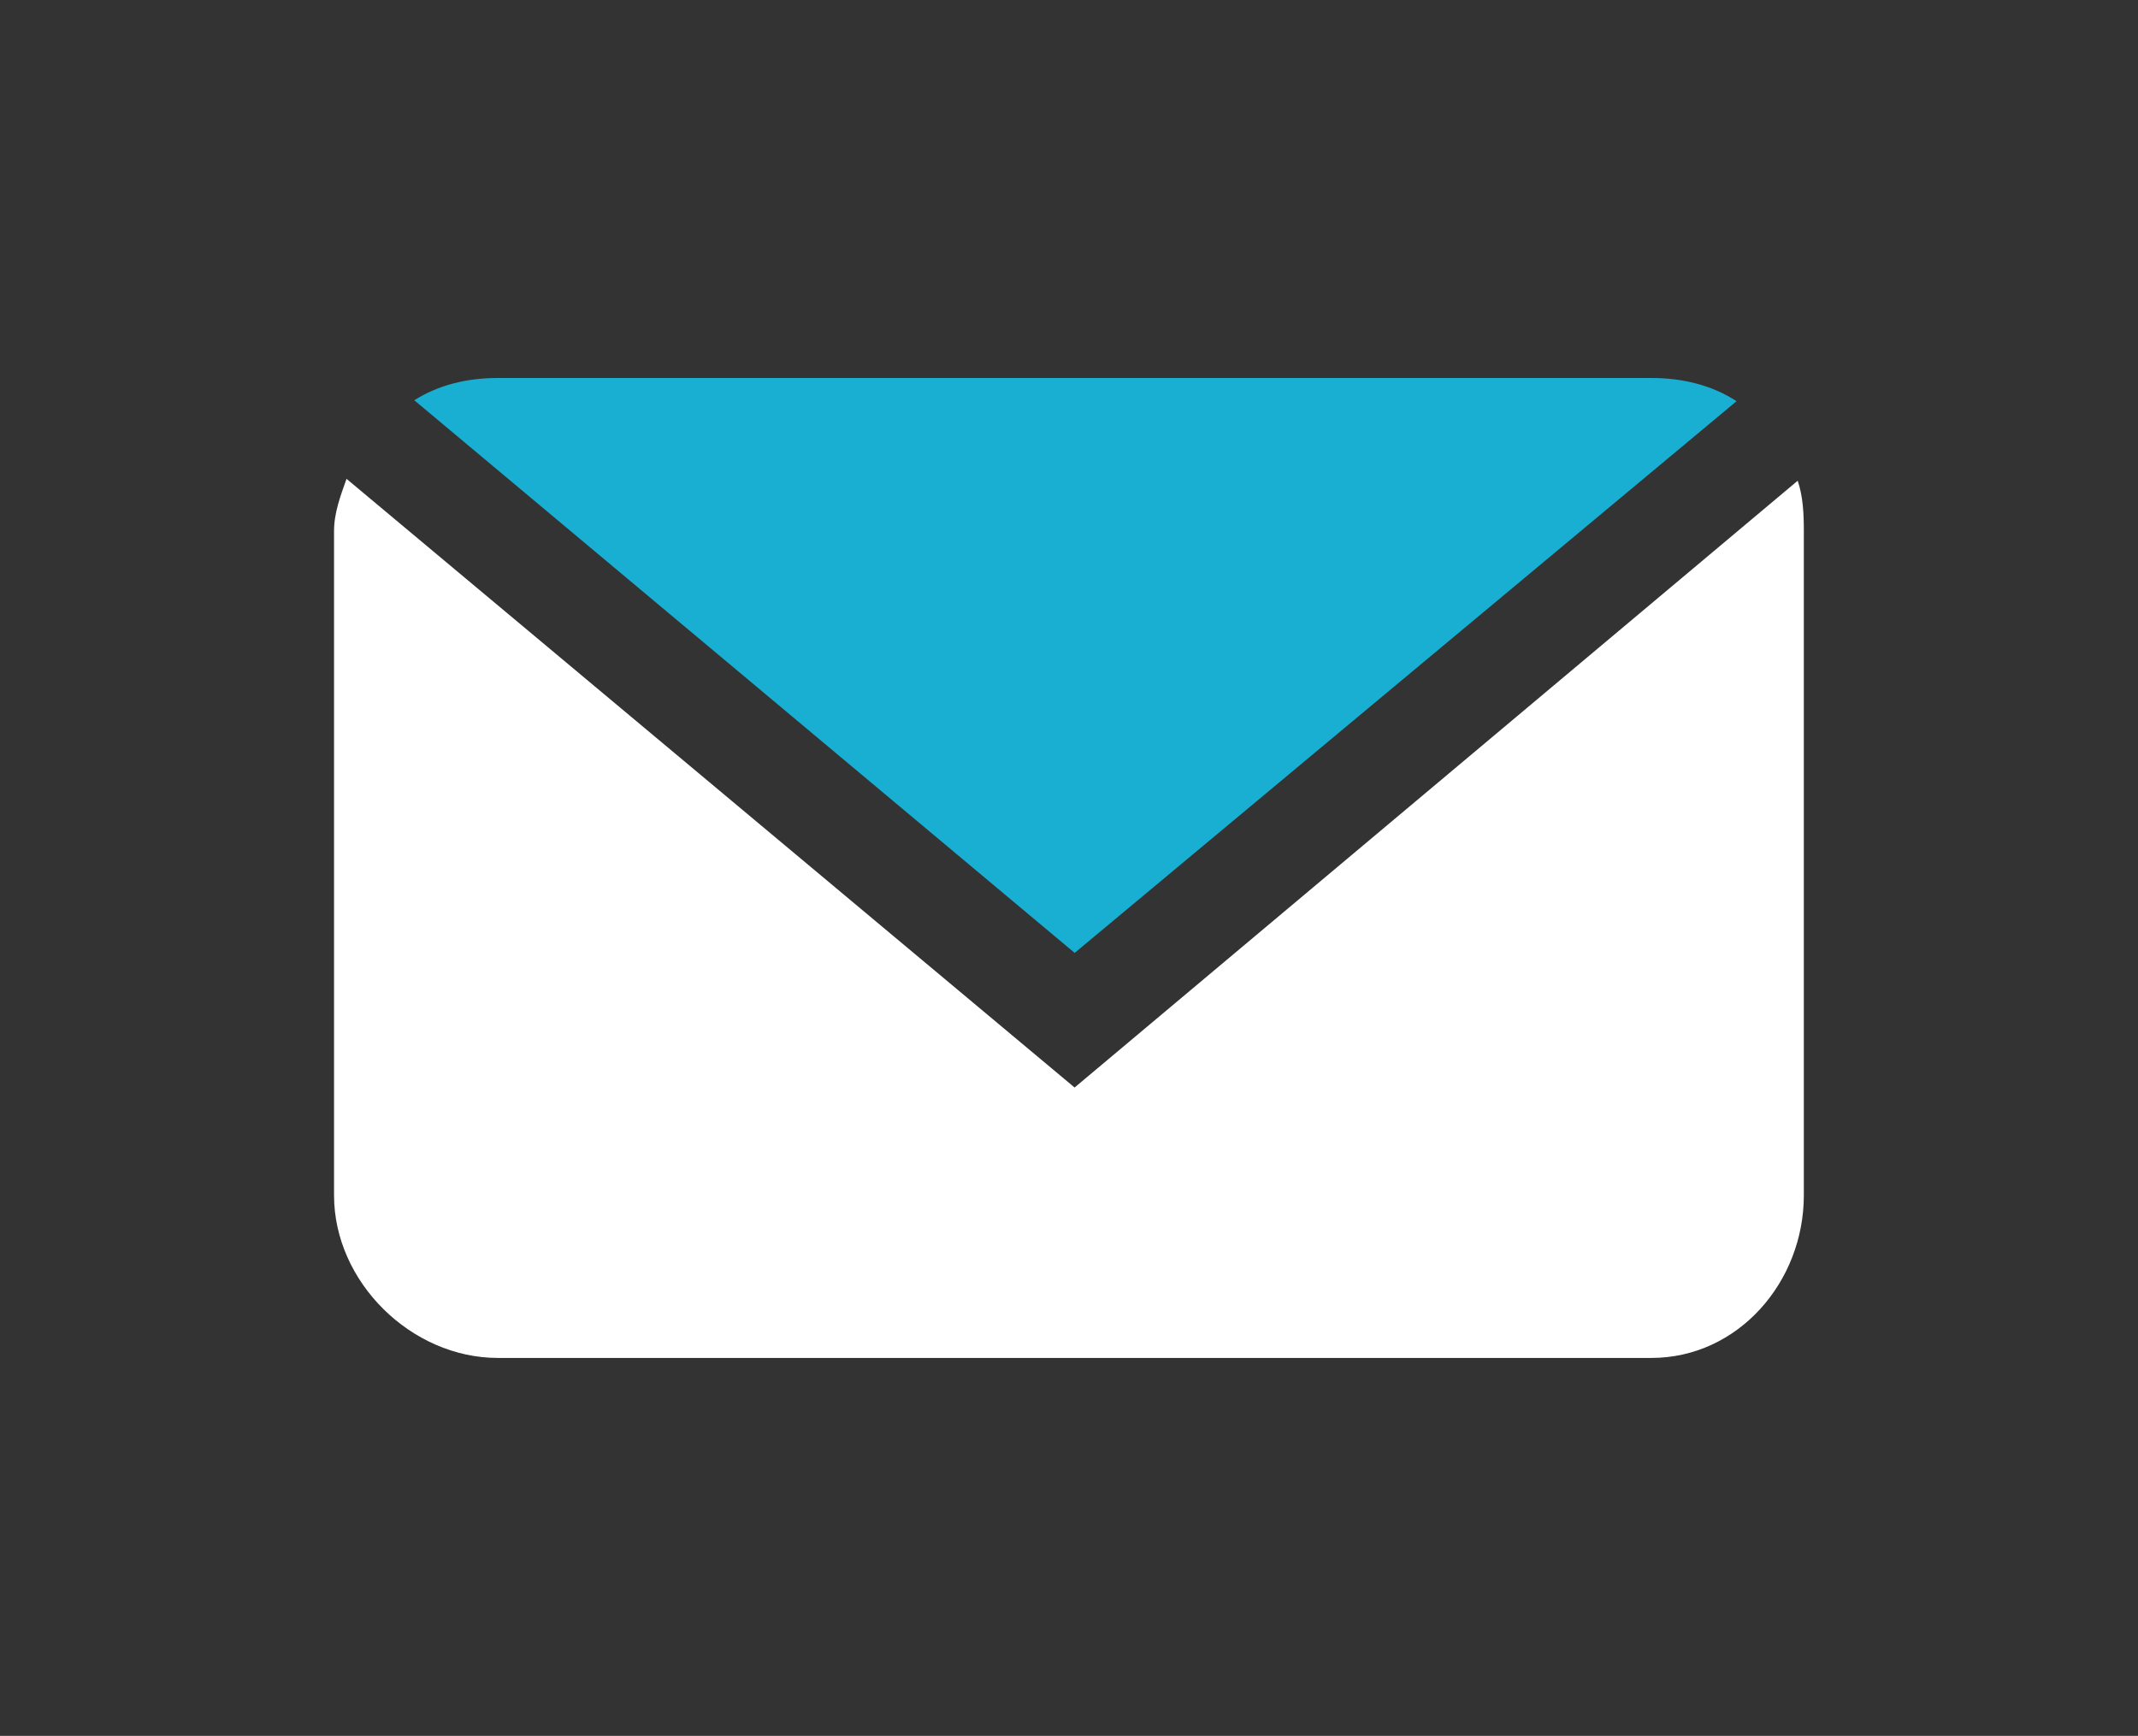
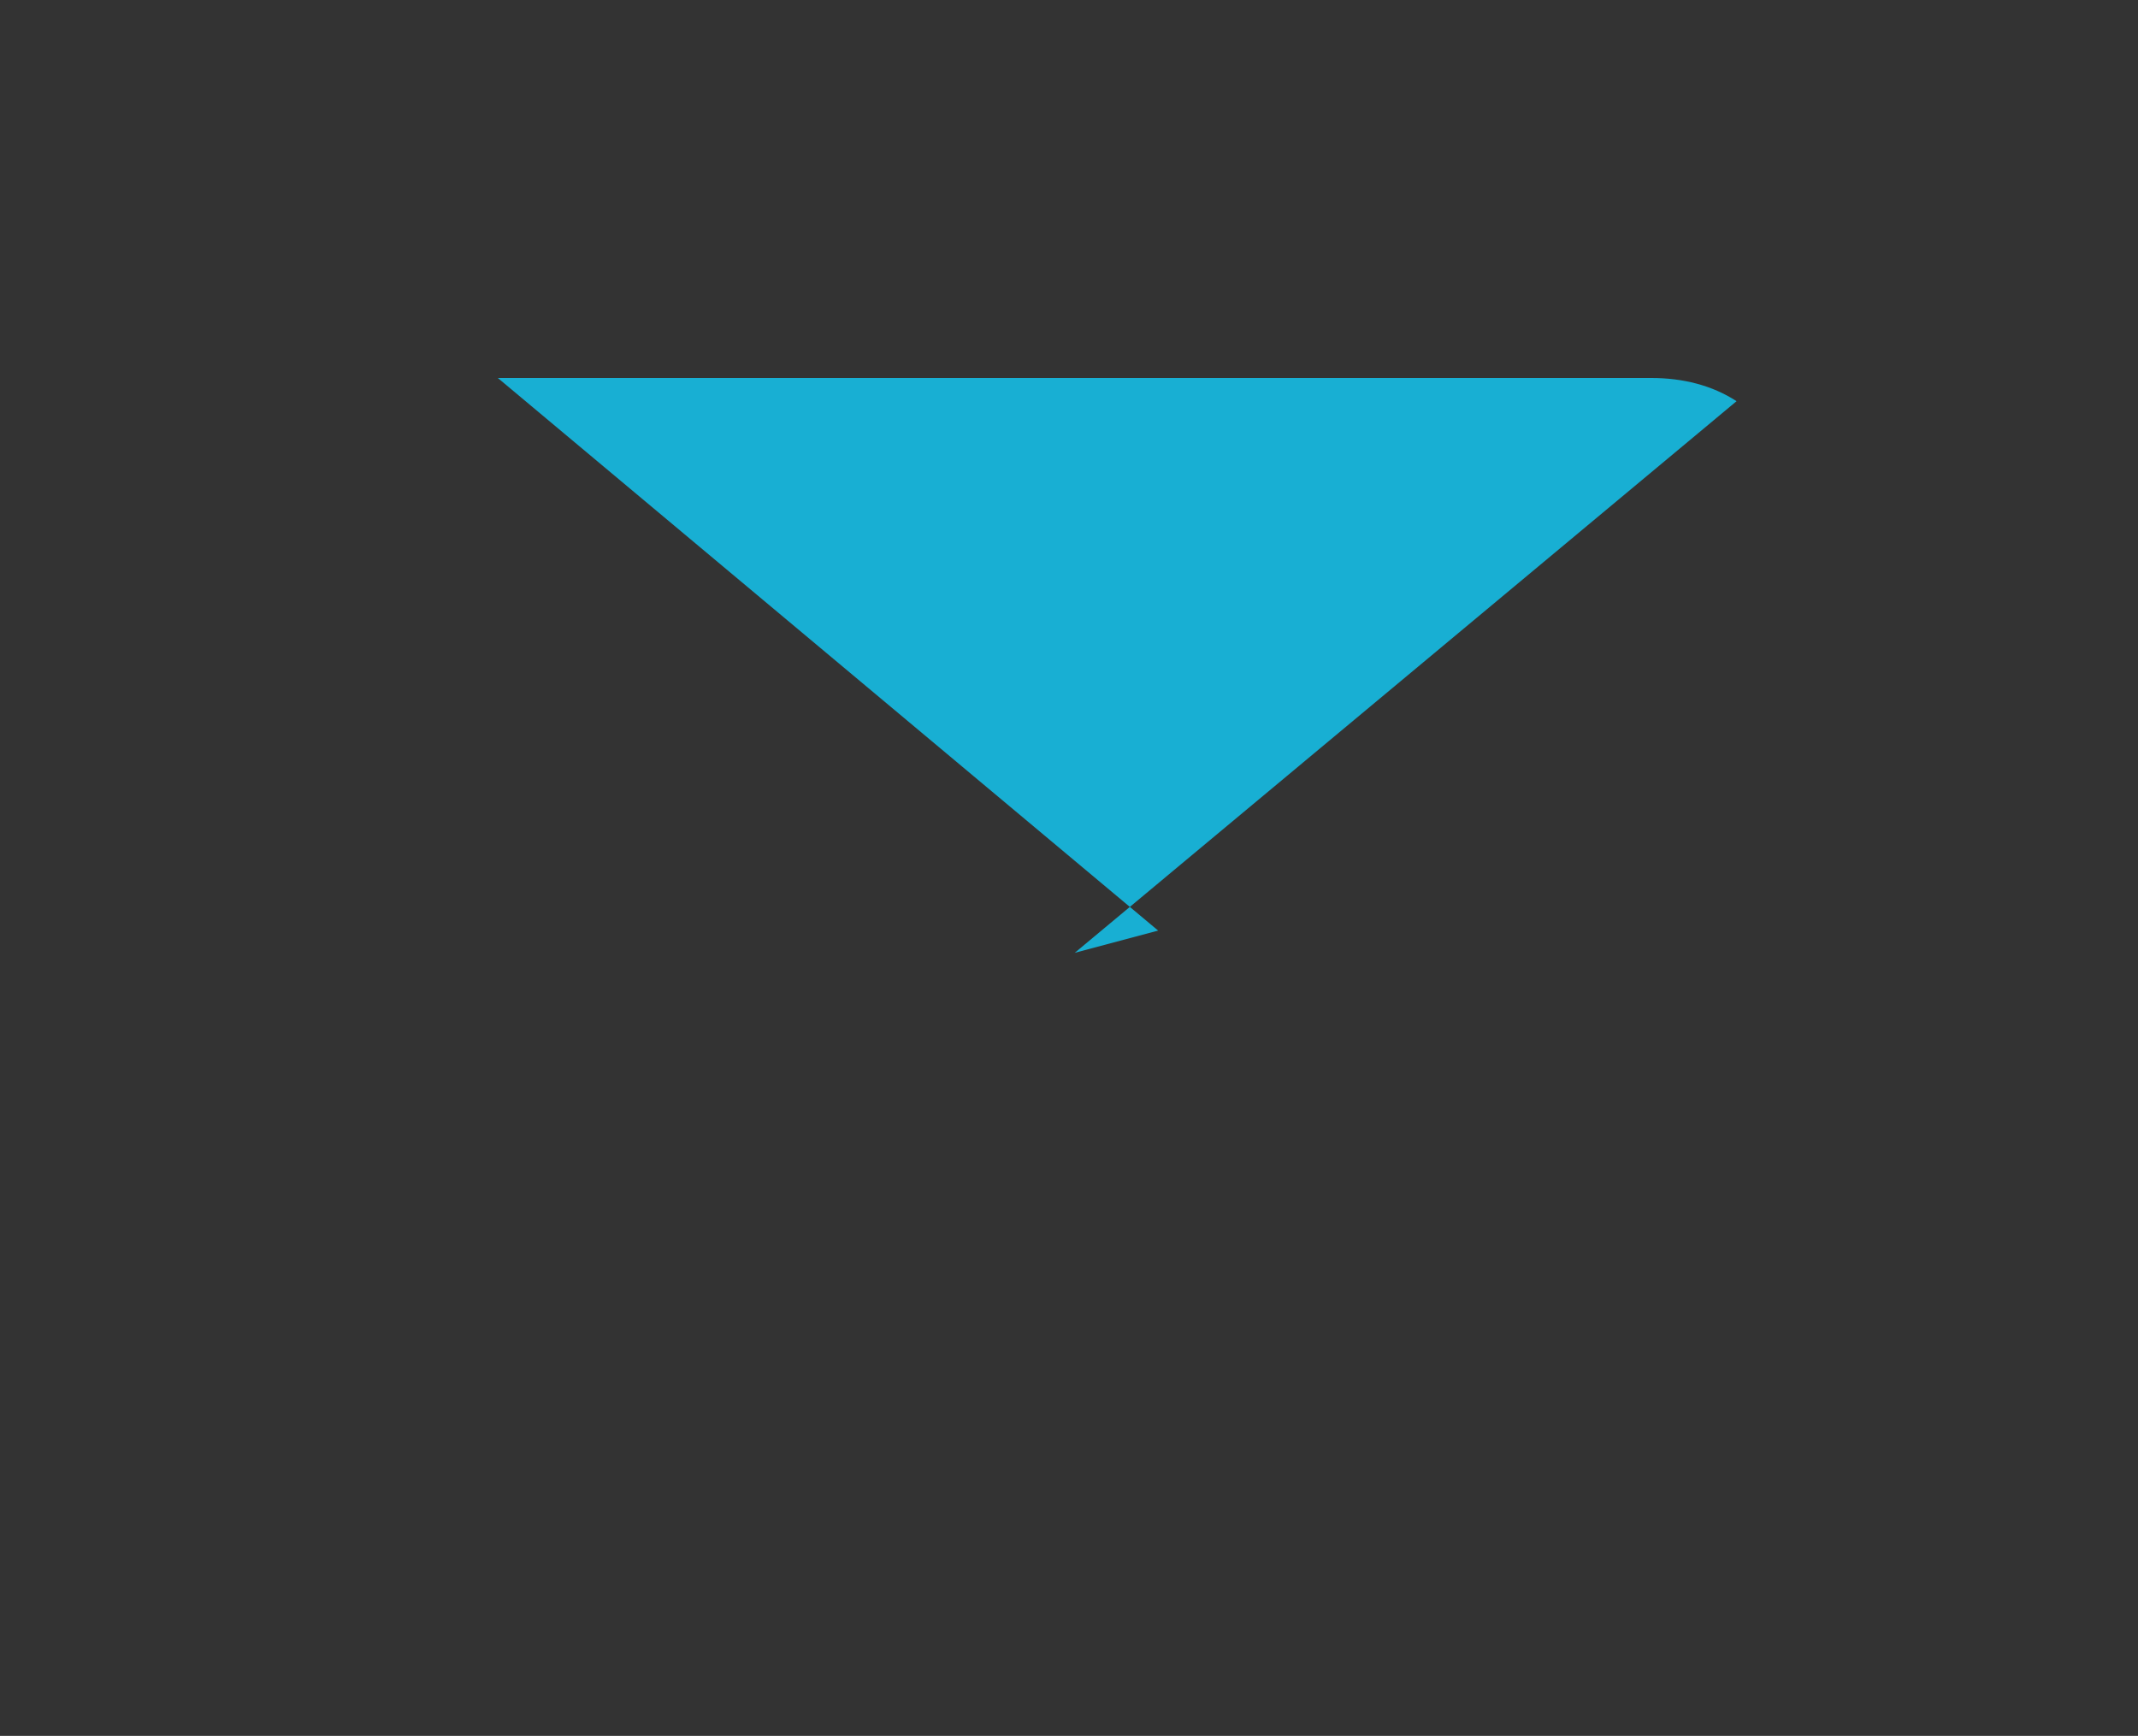
<svg xmlns="http://www.w3.org/2000/svg" id="Layer_1" data-name="Layer 1" viewBox="0 0 181.45 147.33">
  <rect x="0" y="0" width="181.45" height="147.33" fill="#333333" stroke="none" />
-   <path d="M91.2,92.3L29.41,40.64c-.49,1.38-1.06,2.87-1.06,4.42v56.39c0,7.35,6.55,13.8,13.9,13.8h97.9c7.35,0,12.94-6.44,12.94-13.8v-56.39c0-1.49-.07-2.92-.52-4.26l-61.37,51.5Z" fill="#fff" />
-   <path d="M91.21,80.87l56.17-46.82c-2.08-1.35-4.56-1.97-7.23-1.97H42.25c-2.61,0-5.03.59-7.09,1.89l56.04,46.9Z" fill="#18afd3" />
+   <path d="M91.21,80.87l56.17-46.82c-2.08-1.35-4.56-1.97-7.23-1.97H42.25l56.04,46.9Z" fill="#18afd3" />
</svg>